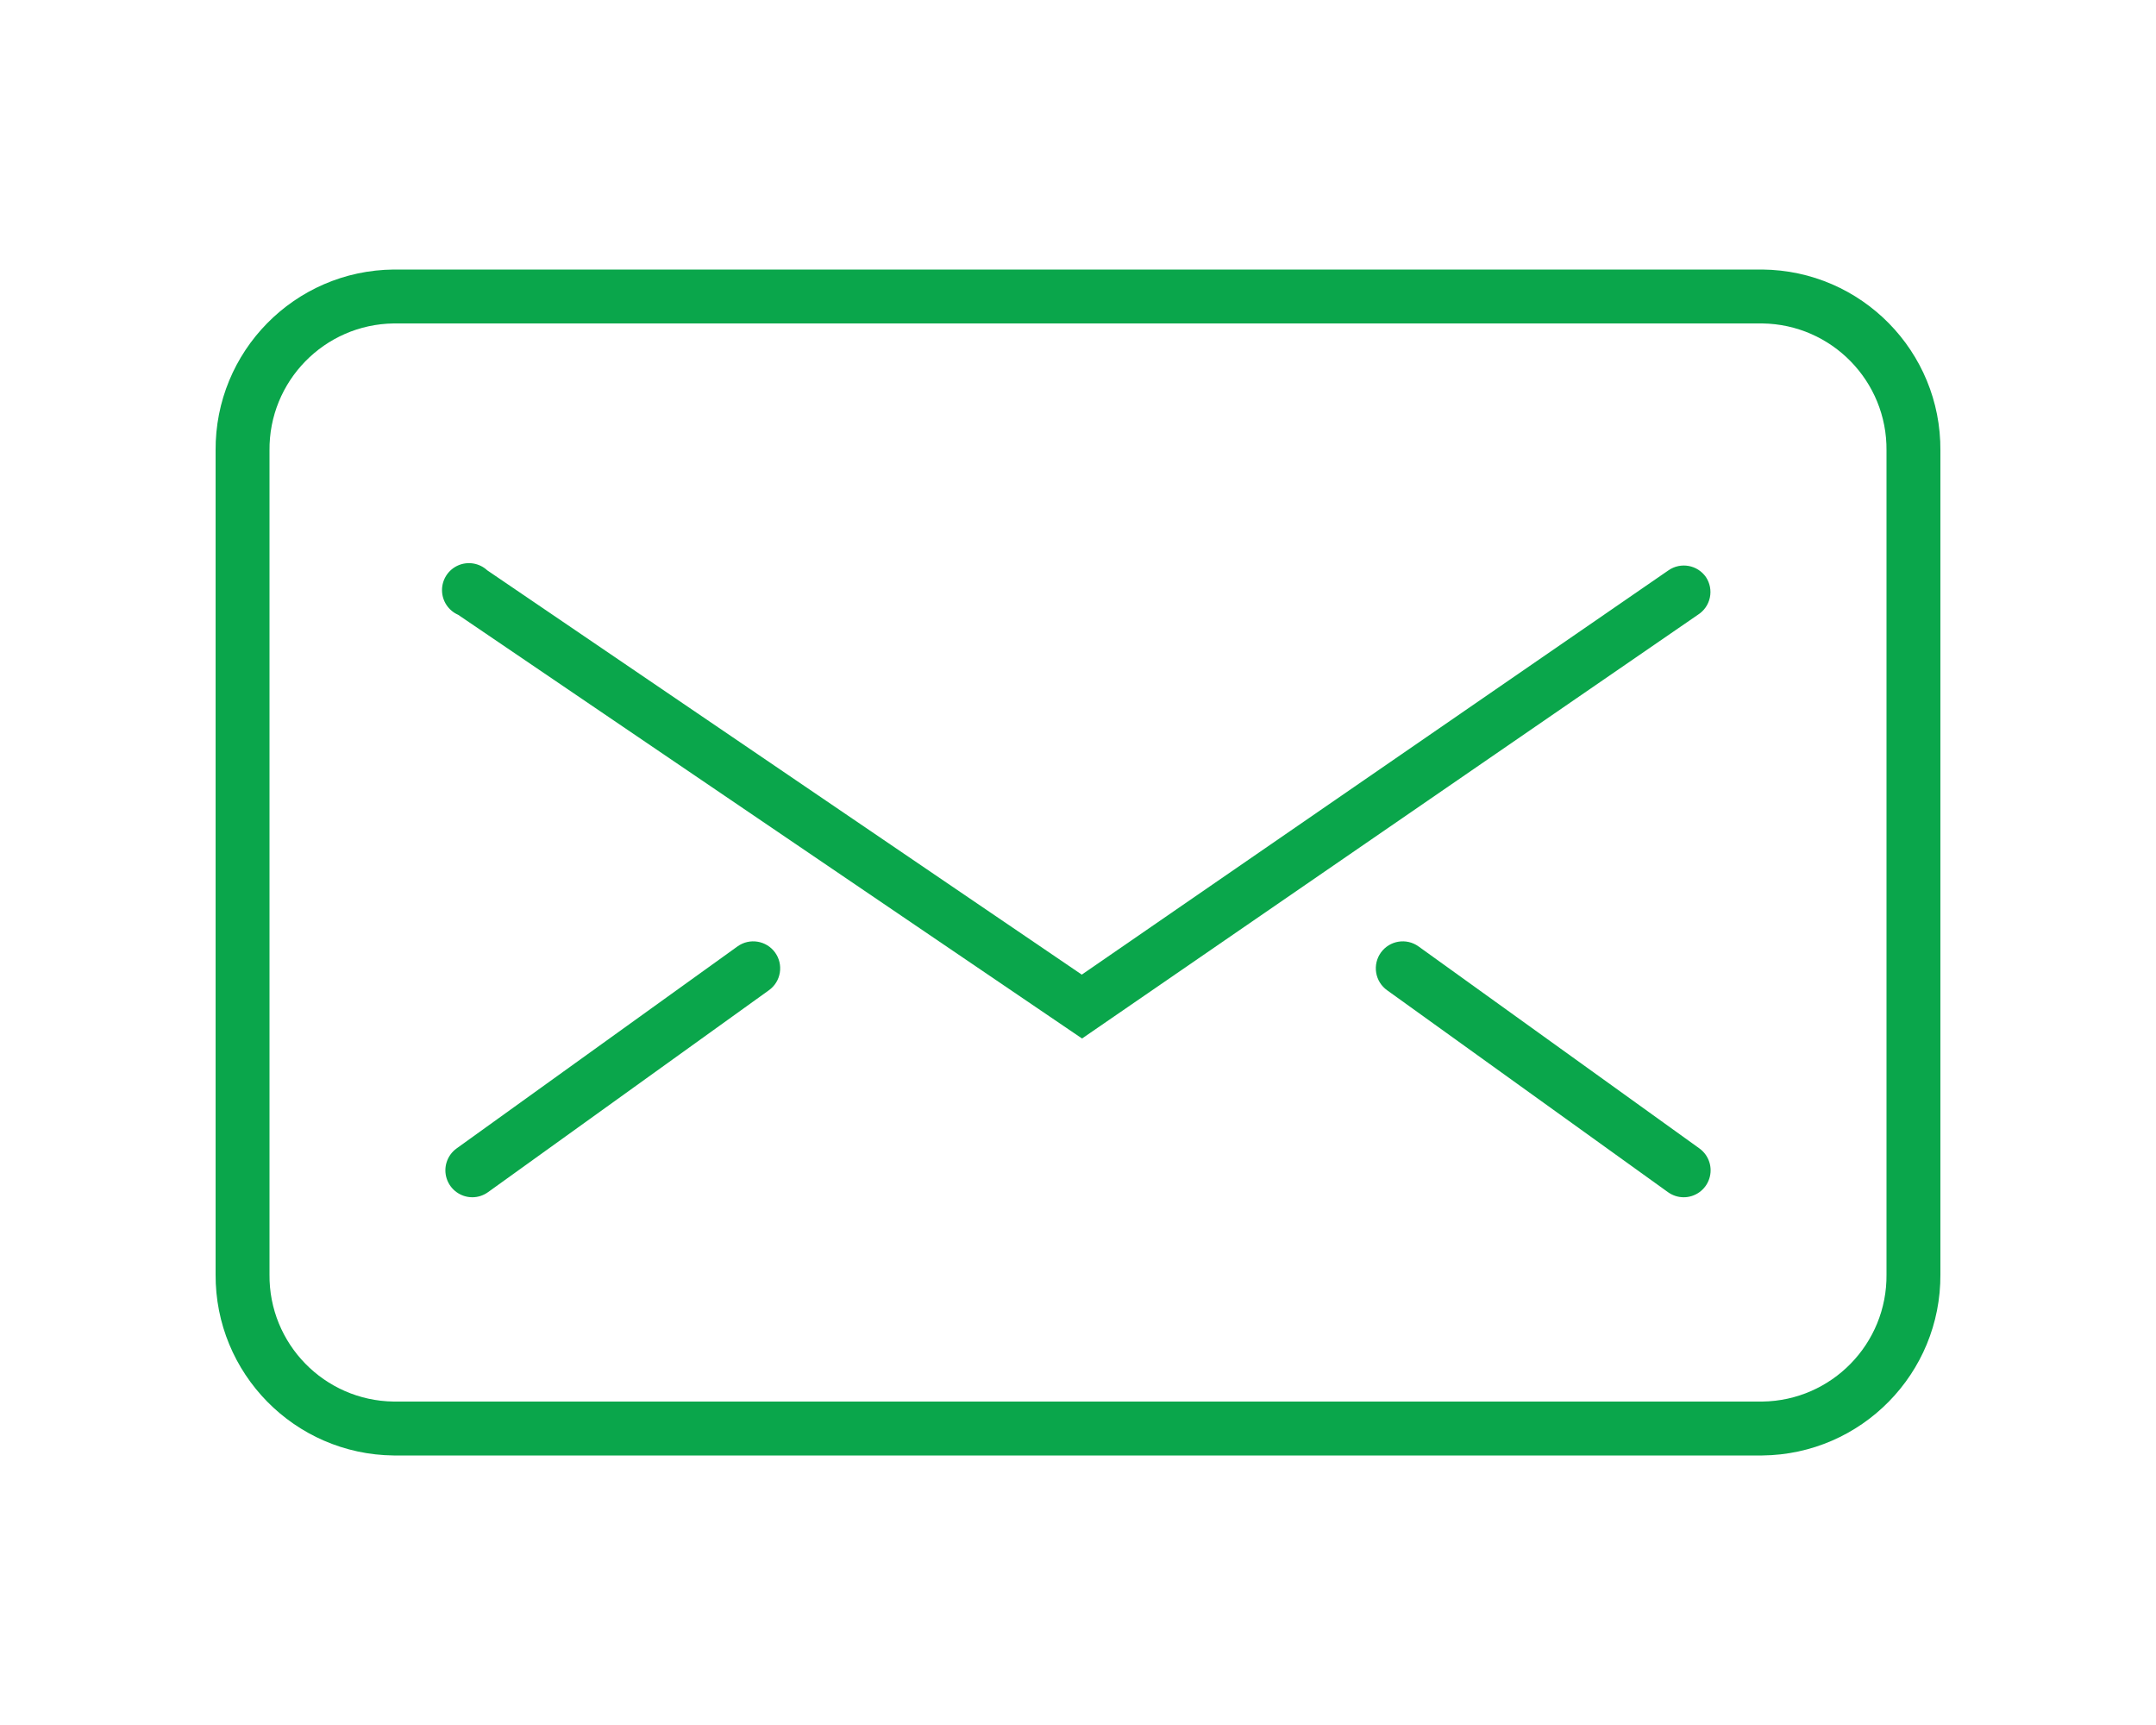
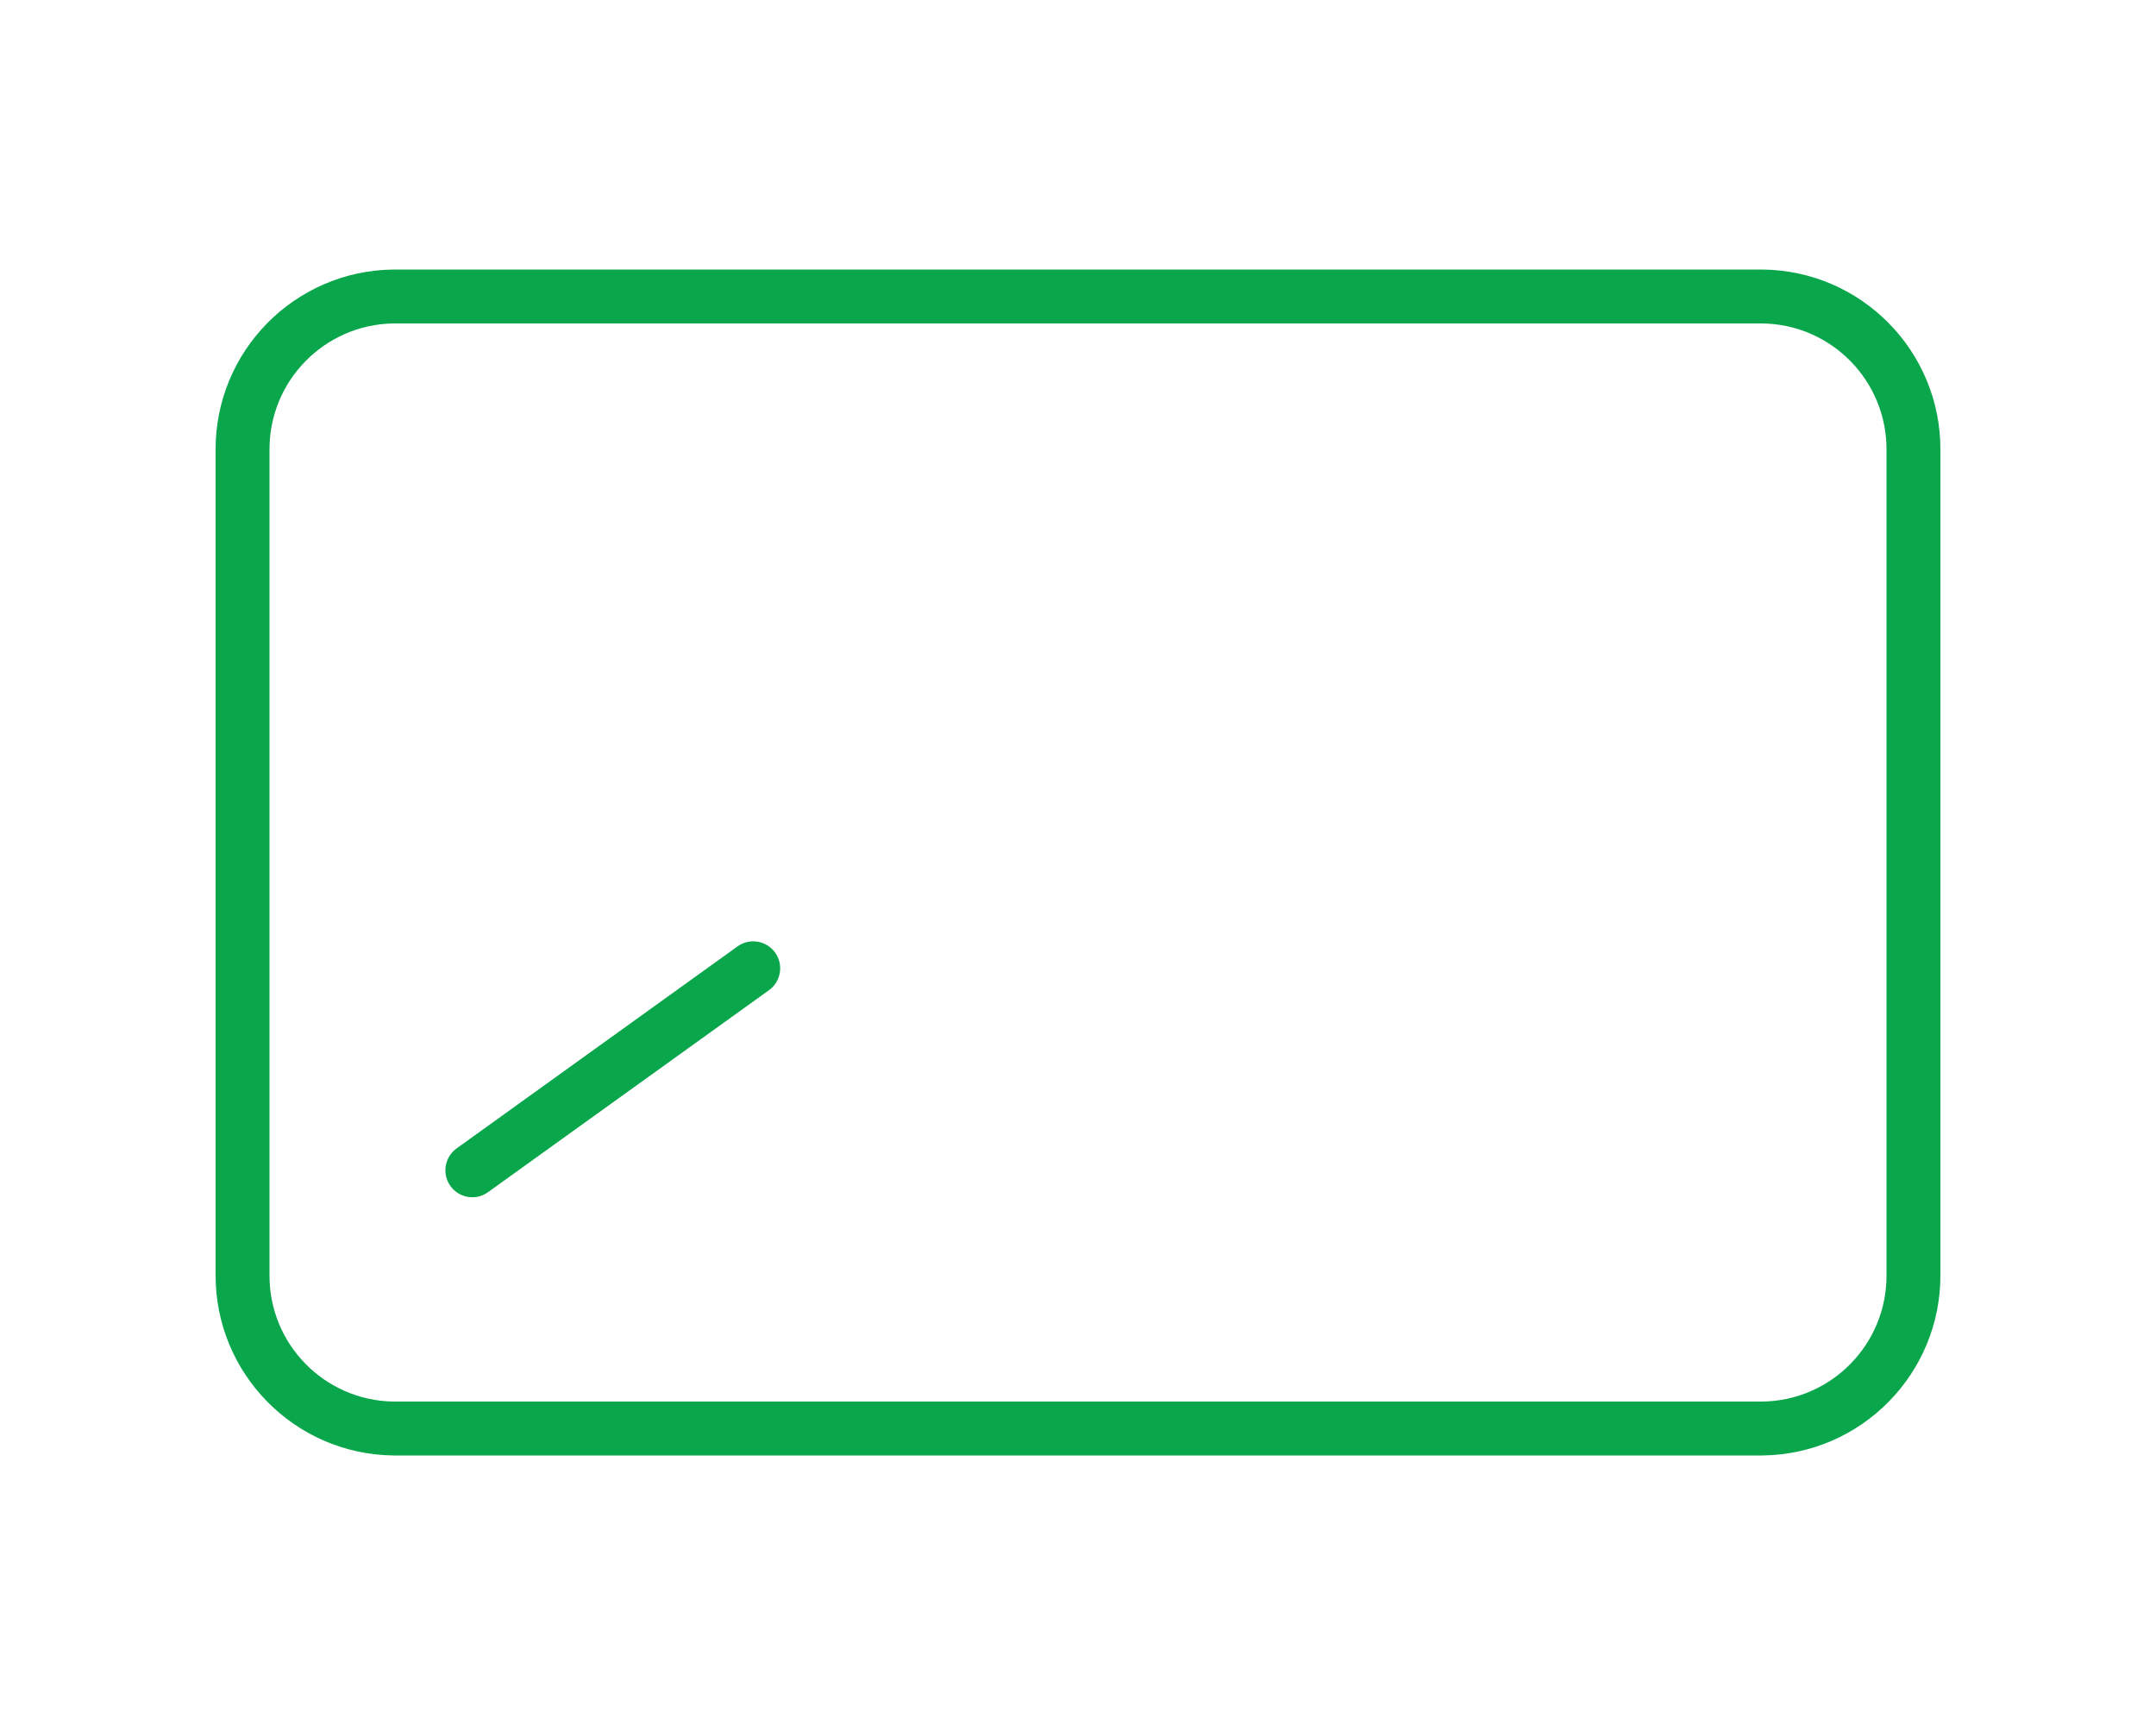
<svg xmlns="http://www.w3.org/2000/svg" width="80px" height="64px" viewBox="0 0 80 64" version="1.1">
  <title>channel/email-icon</title>
  <desc>Created with Sketch.</desc>
  <g id="channel/email-icon" stroke="none" stroke-width="1" fill="none" fill-rule="evenodd">
    <rect fill="#FFFFFF" x="0" y="0" width="80" height="64" />
    <rect id="channel-icon" x="0" y="0" width="64" height="64" />
    <g id="email" transform="translate(8, 10)" fill="#0AA64B" fill-rule="nonzero">
      <path d="M57.39,0 L6.61,0 C2.93,0.033 -0.028,3.04 -0,6.72 L-0,37.28 C-0.022,40.958 2.932,43.962 6.61,44 L57.39,44 C61.068,43.962 64.022,40.958 64,37.28 L64,6.72 C64.028,3.04 61.07,0.033 57.39,0 Z M62,37.28 C62.028,39.855 59.965,41.967 57.39,42 L6.61,42 C4.035,41.967 1.972,39.855 2,37.28 L2,6.72 C1.972,4.145 4.035,2.033 6.61,2 L57.39,2 C59.965,2.033 62.028,4.145 62,6.72 L62,37.28 Z" id="Shape" />
-       <path d="M55.3,11.41 C54.985,10.958 54.363,10.846 53.91,11.16 L32.14,26.16 L10.08,11.16 C9.788,10.89 9.365,10.818 9,10.977 C8.636,11.136 8.401,11.496 8.401,11.894 C8.401,12.291 8.636,12.651 9,12.81 L32.15,28.53 L55,12.81 C55.228,12.666 55.389,12.437 55.445,12.173 C55.502,11.91 55.449,11.634 55.3,11.41 Z" id="Shape" />
-       <path d="M44.63,25.11 C44.182,24.792 43.562,24.895 43.24,25.34 C43.084,25.556 43.021,25.825 43.064,26.088 C43.107,26.351 43.253,26.585 43.47,26.74 L53.89,34.23 C54.059,34.352 54.262,34.419 54.47,34.42 C54.904,34.422 55.29,34.143 55.424,33.73 C55.559,33.317 55.412,32.865 55.06,32.61 L44.63,25.11 Z" id="Shape" />
      <path d="M19.37,25.11 L8.94,32.61 C8.59,32.864 8.442,33.313 8.574,33.725 C8.706,34.137 9.088,34.417 9.52,34.42 C9.732,34.421 9.938,34.354 10.11,34.23 L20.53,26.74 C20.747,26.585 20.893,26.351 20.936,26.088 C20.979,25.825 20.916,25.556 20.76,25.34 C20.438,24.895 19.818,24.792 19.37,25.11 Z" id="Shape" />
    </g>
  </g>
</svg>